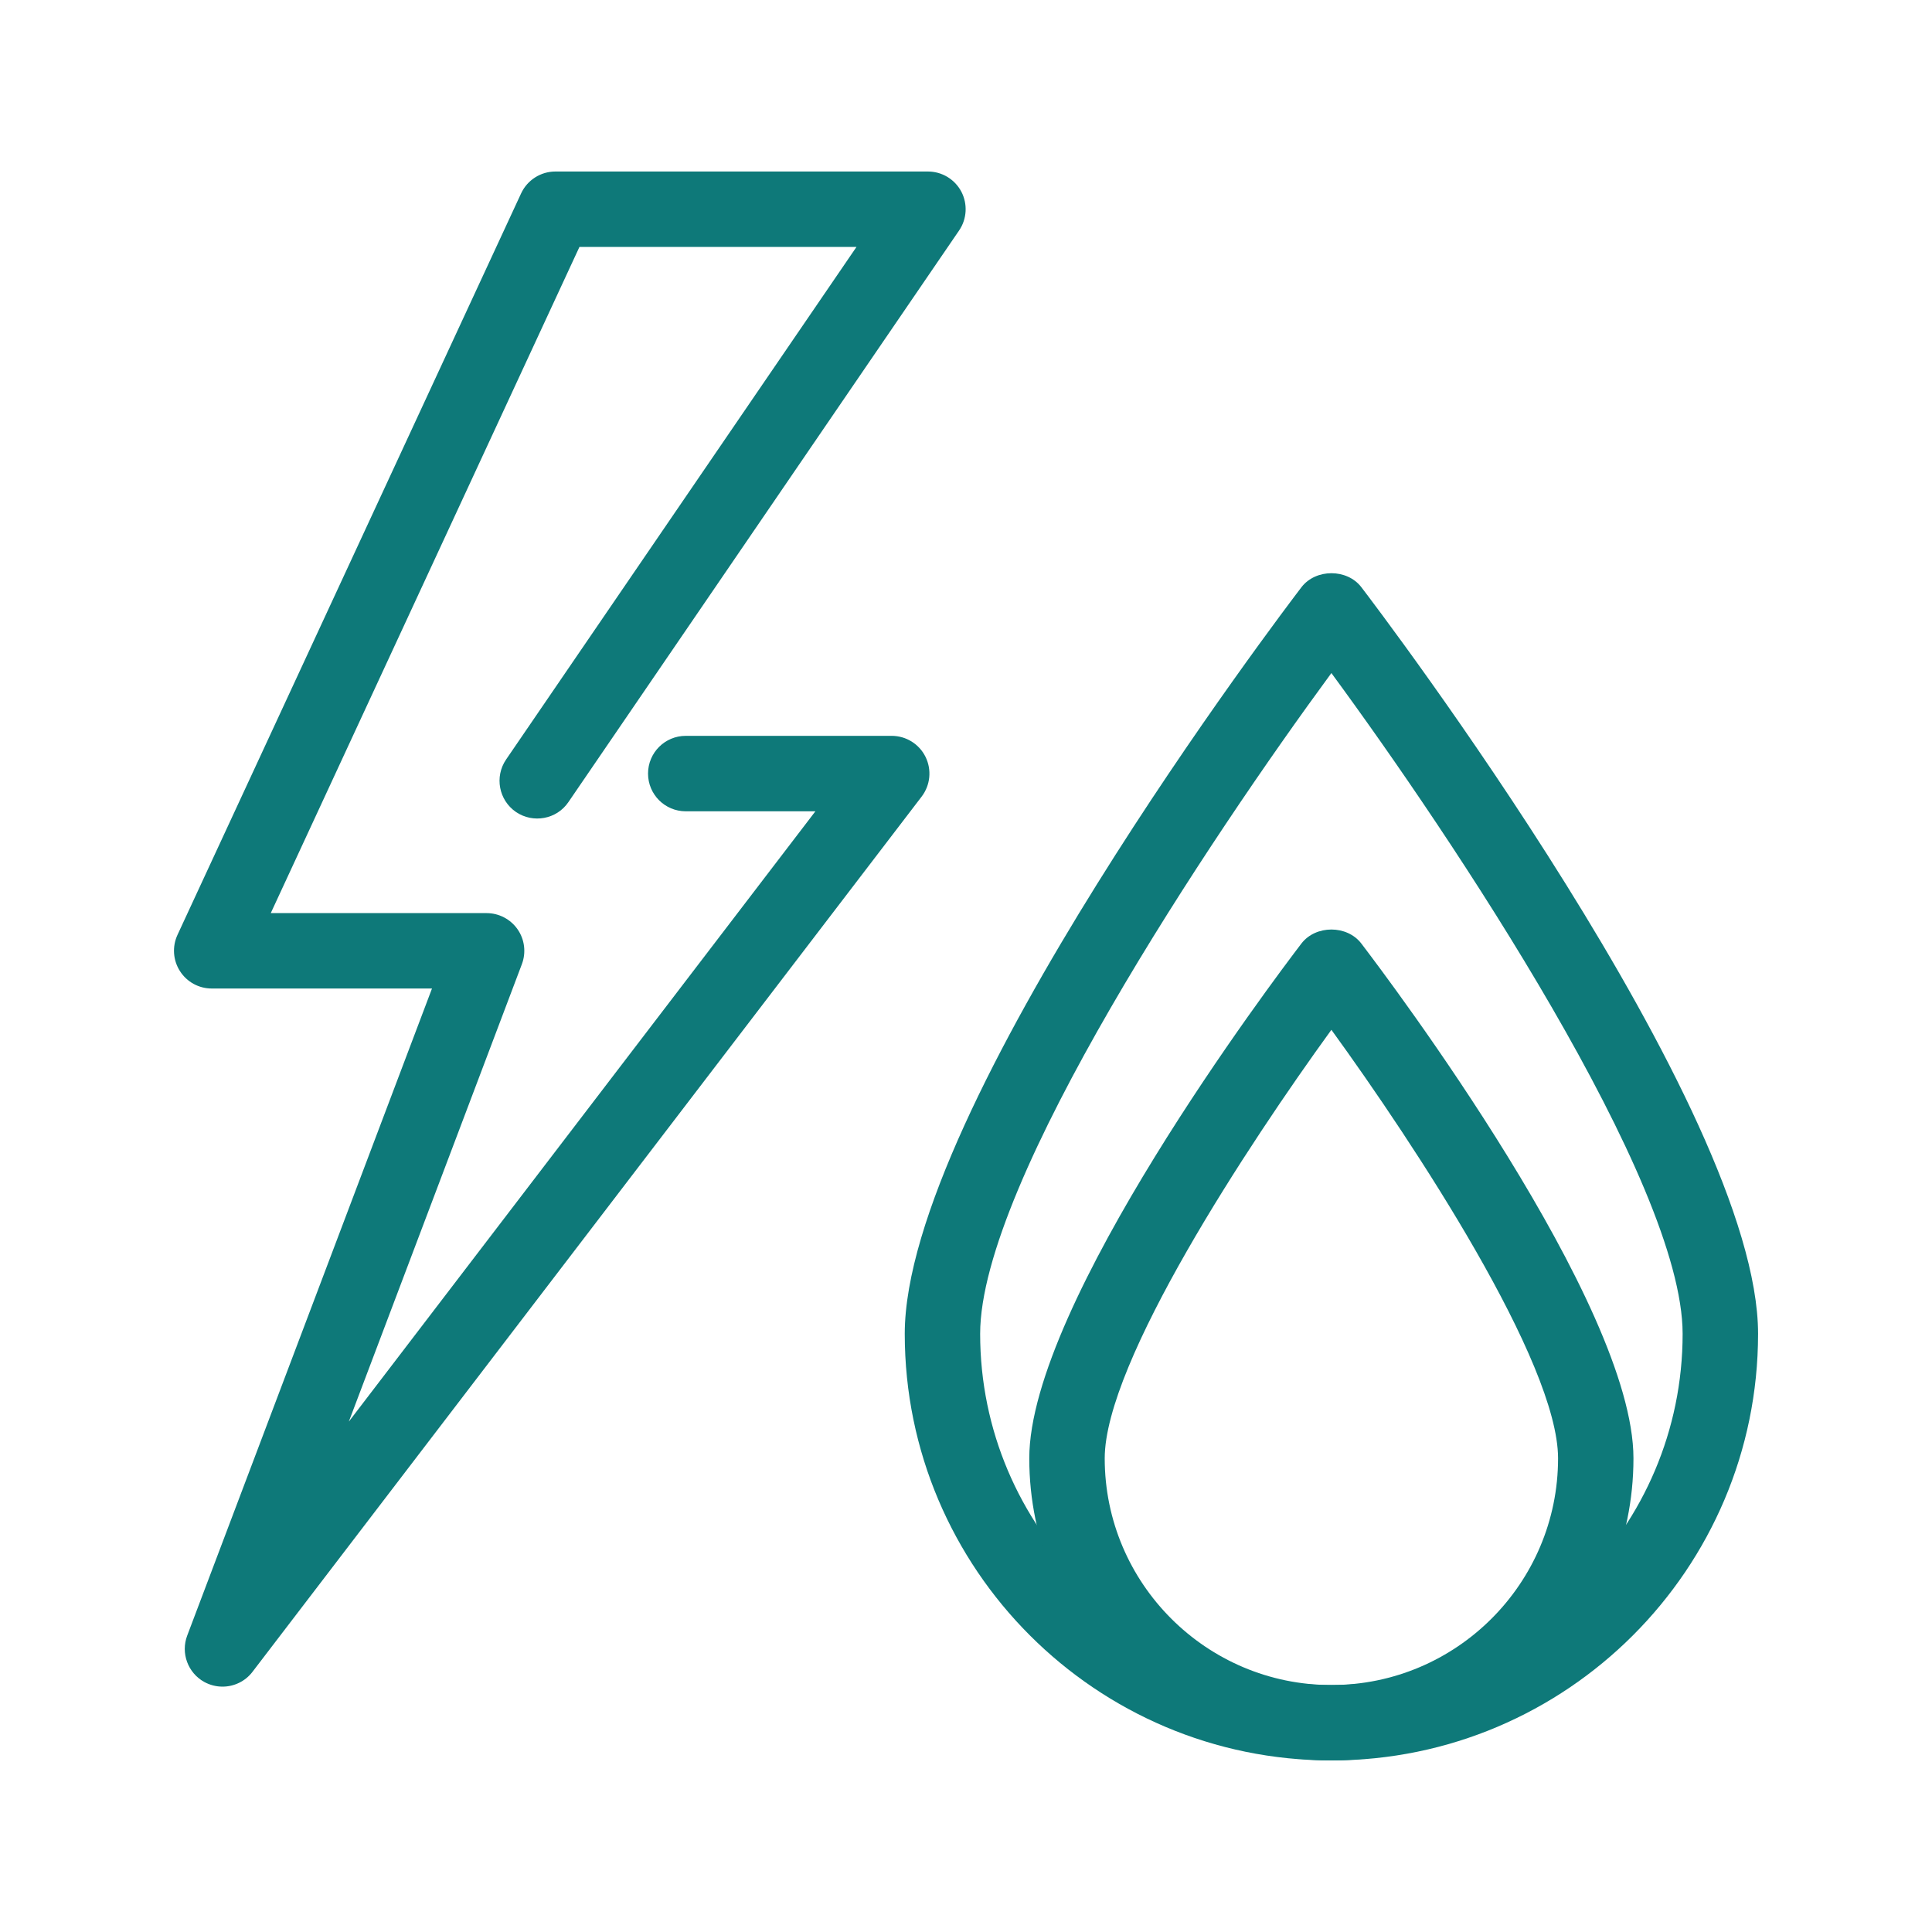
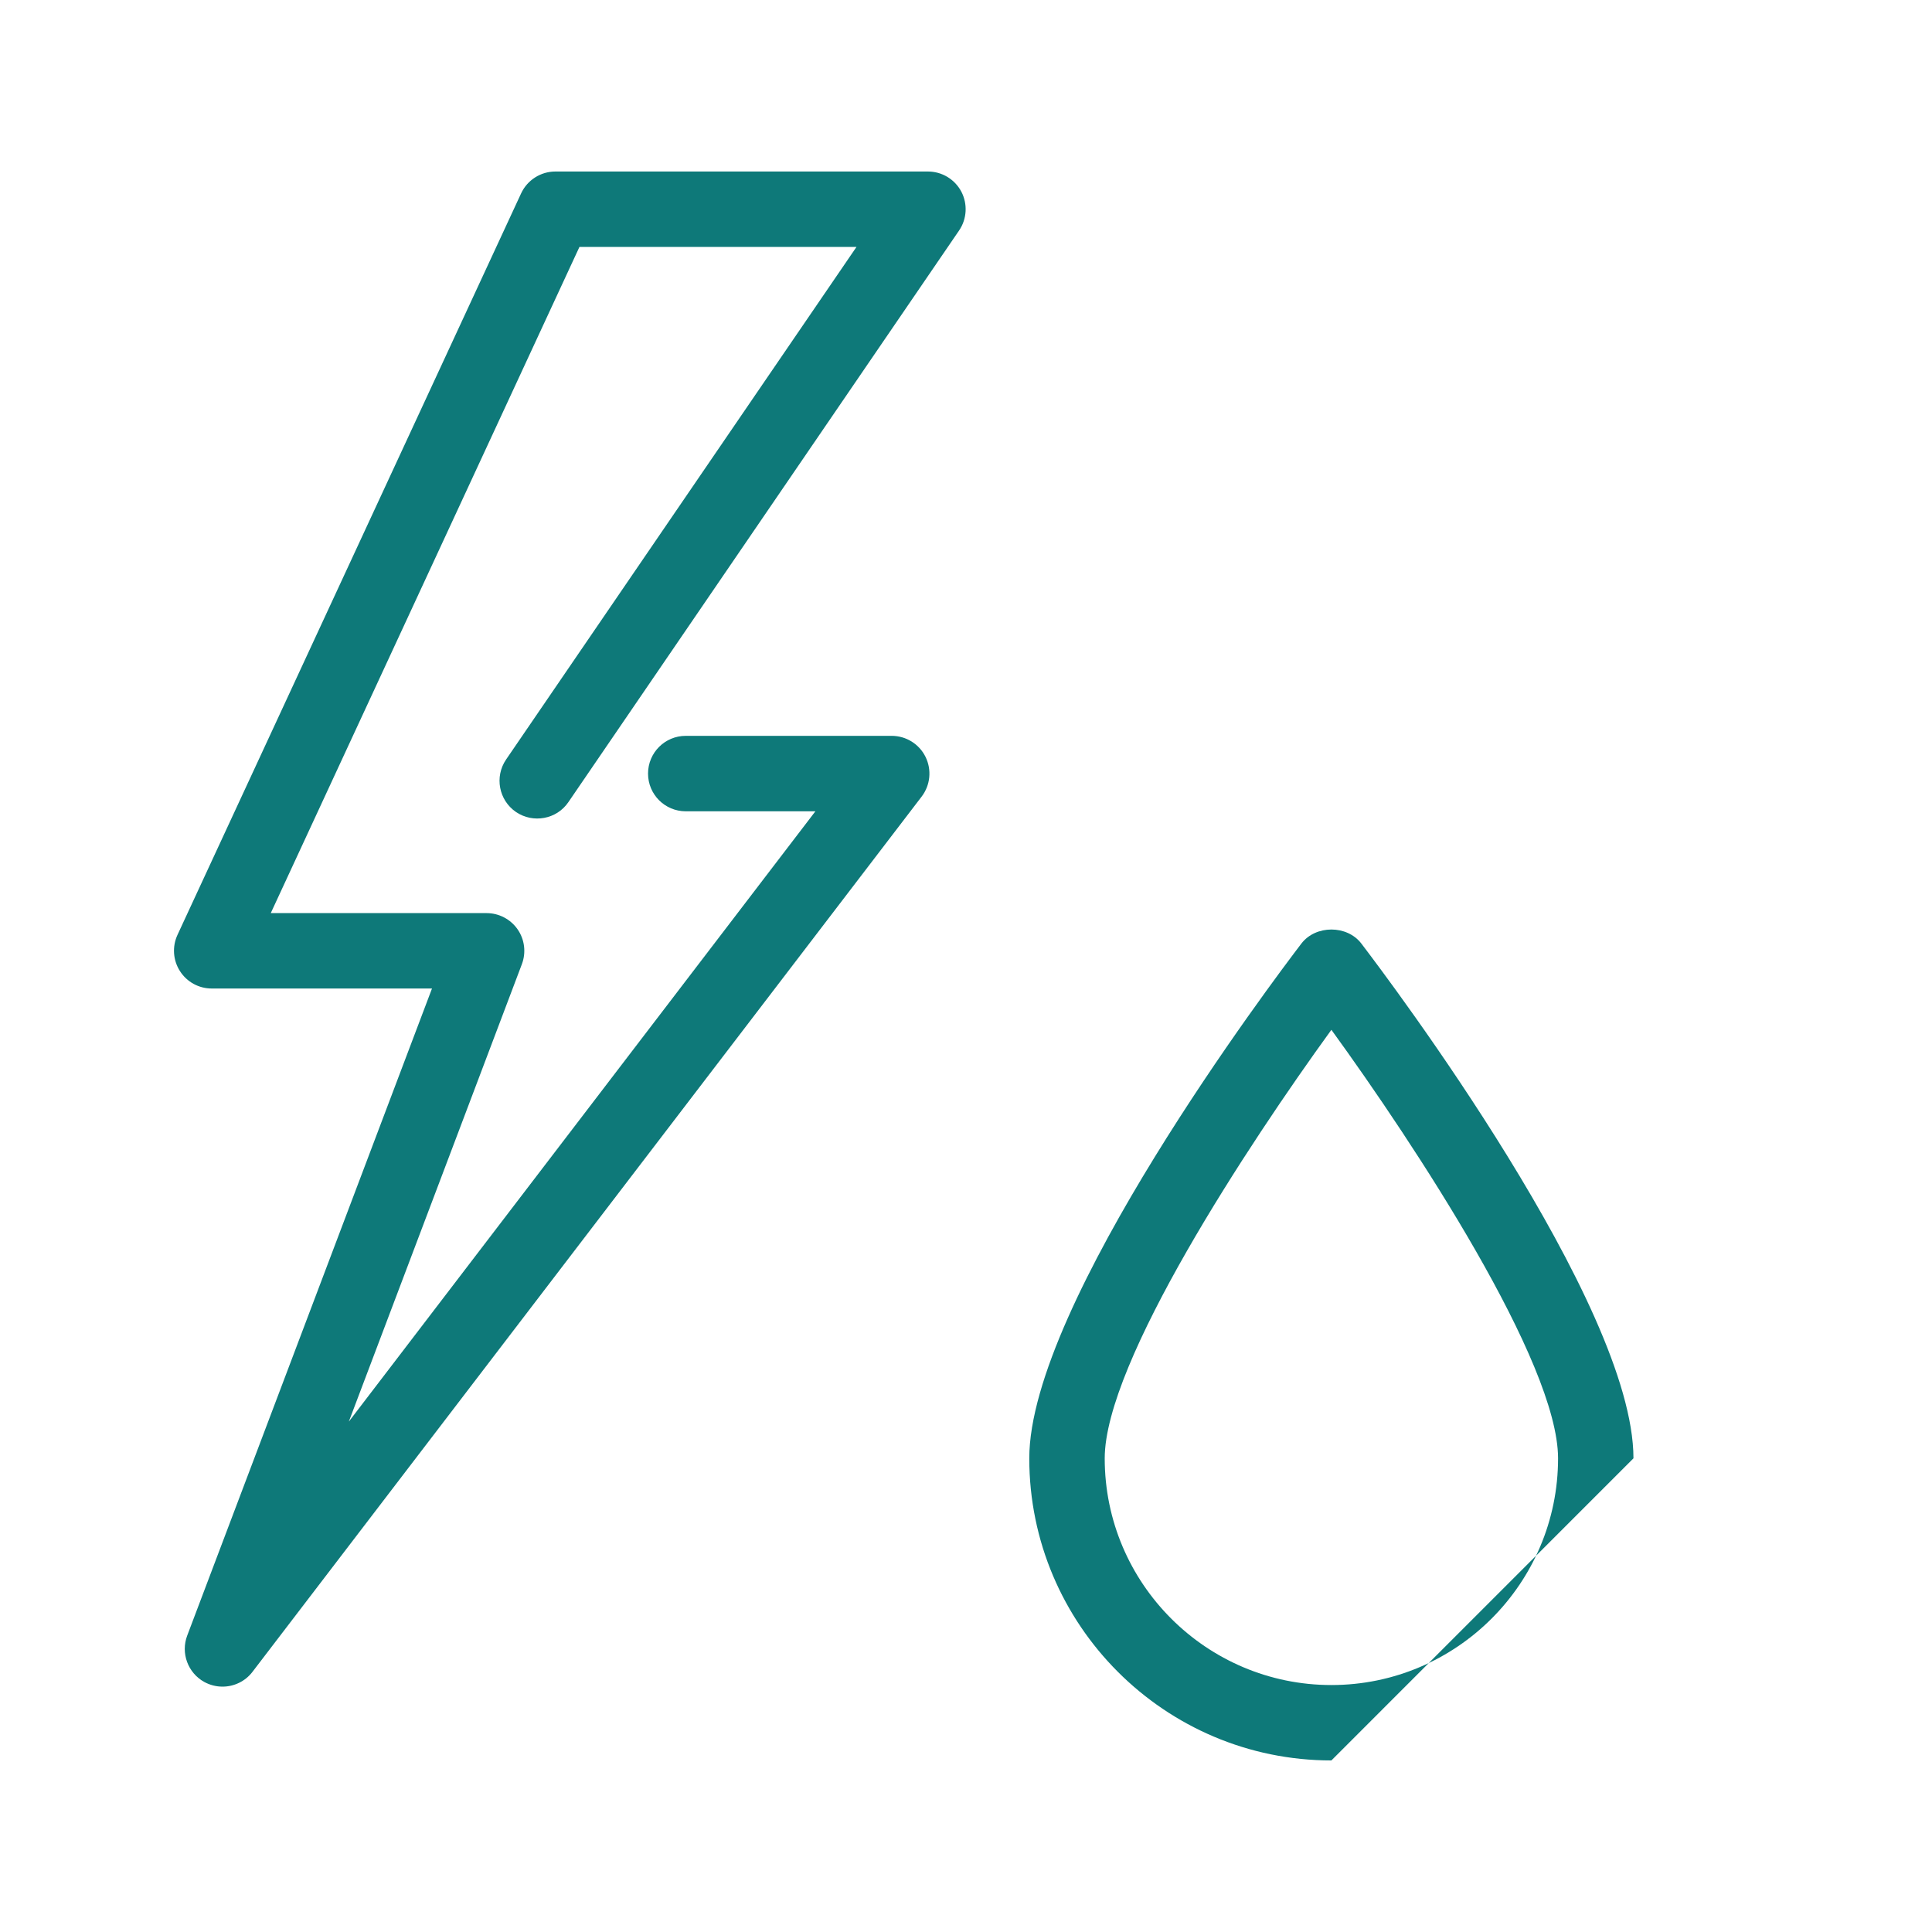
<svg xmlns="http://www.w3.org/2000/svg" version="1.1" x="0px" y="0px" viewBox="0 0 40 40" style="enable-background:new 0 0 40 40;" xml:space="preserve">
  <style type="text/css">
	.st0{fill:#FFFFFF;}
	.st1{fill:#000069;}
	.st2{fill:#0391DF;}
	.st3{fill:#0DD3B6;}
	.st4{fill:#FCBA00;}
	.st5{fill:#6A2DC1;}
	.st6{fill:#F42A5F;}
	.st7{fill:none;}
	.st8{opacity:0.8;}
	.st9{fill:#575770;}
	.st10{fill:#50E6C8;}
	.st11{fill:#500FA0;}
	.st12{clip-path:url(#SVGID_00000039821124835675496070000002757627654983809158_);}
	.st13{fill:#00A596;}
	.st14{fill:#003232;}
	.st15{fill:#E6E6E6;}
	.st16{fill:#C8144B;}
	.st17{opacity:0.43;fill:#F42A5F;}
	.st18{opacity:0.1;fill:#000046;}
	.st19{fill:#AAEBFF;}
	.st20{fill:#BEBEBE;}
	.st21{fill:#C3C3D1;}
	.st22{opacity:0.95;}
	.st23{fill:#E1D7FF;}
	.st24{fill-rule:evenodd;clip-rule:evenodd;fill:none;stroke:#000069;stroke-linejoin:round;stroke-miterlimit:10;}
	.st25{fill:#FFFFFF;stroke:#394553;stroke-linejoin:round;stroke-miterlimit:10;}
	.st26{fill:none;stroke:#394553;stroke-linejoin:round;stroke-miterlimit:10;}
	.st27{fill:#6A2DC3;}
	.st28{fill-rule:evenodd;clip-rule:evenodd;fill:#2D0069;}
	.st29{fill-rule:evenodd;clip-rule:evenodd;fill:#2D0069;stroke:#50E6C8;stroke-width:0.5;stroke-miterlimit:10;}
	.st30{fill:#2D0069;}
	.st31{fill:#000046;}
	.st32{fill:#910032;}
	.st33{clip-path:url(#SVGID_00000082354734778663501960000004218817940547616935_);fill:#000046;}
	.st34{fill:#FFFFFF;stroke:#FCBA00;stroke-miterlimit:10;}
	.st35{fill:none;stroke:#0878C2;stroke-width:2.5;stroke-linecap:round;stroke-linejoin:round;stroke-miterlimit:10;}
	.st36{fill:#0878C2;}
	.st37{fill-rule:evenodd;clip-rule:evenodd;fill:#0878C2;}
	.st38{fill:#BE4B00;}
	.st39{fill:#5F001E;}
	.st40{fill:#0050C8;}
	.st41{fill:#50B9F0;}
	.st42{fill-rule:evenodd;clip-rule:evenodd;fill:#000069;}
	.st43{fill:#C4DDF9;}
	.st44{fill-rule:evenodd;clip-rule:evenodd;fill:#000069;stroke:#50B9F0;stroke-width:0.5;stroke-miterlimit:10;}
	.st45{fill:#0E7979;}
	.st46{fill-rule:evenodd;clip-rule:evenodd;fill:#F42A5F;}
	.st47{fill:#0E7979;stroke:#0E7979;stroke-width:0.5;stroke-miterlimit:10;}
</style>
  <g id="Calque_5">
</g>
  <g id="Calque_1">
</g>
  <g id="rouge">
</g>
  <g id="jaune">
</g>
  <g id="vert">
    <g>
      <path class="st45" d="M4.607,34.92c-0.13,0-0.259-0.032-0.38-0.098    c-0.339-0.189-0.488-0.598-0.351-0.959l5.068-13.397H4.383    c-0.267,0-0.514-0.136-0.657-0.36c-0.145-0.226-0.163-0.508-0.052-0.749    l7.115-15.353c0.128-0.276,0.406-0.453,0.709-0.453h7.714    c0.29,0,0.555,0.16,0.691,0.416c0.134,0.256,0.117,0.566-0.046,0.805    l-8.089,11.835c-0.242,0.357-0.732,0.445-1.086,0.204    c-0.355-0.244-0.447-0.729-0.204-1.086l7.255-10.613h-5.736L5.606,18.905h4.469    c0.256,0,0.497,0.127,0.642,0.337c0.146,0.21,0.178,0.48,0.088,0.72    l-3.583,9.471l9.66-12.636h-2.684c-0.432,0-0.781-0.349-0.781-0.781    c0-0.432,0.349-0.781,0.781-0.781h4.264c0.297,0,0.569,0.169,0.7,0.435    c0.131,0.267,0.101,0.584-0.079,0.821l-13.856,18.123    C5.075,34.813,4.843,34.92,4.607,34.92z" />
-       <path class="st45" d="M27.565,36.448c-4.871,0-8.833-3.962-8.833-8.833    c0-4.659,7.877-15.018,8.213-15.457c0.296-0.387,0.946-0.387,1.241,0    c0.336,0.439,8.213,10.798,8.213,15.457    C36.398,32.486,32.436,36.448,27.565,36.448z M27.565,13.935    c-2.489,3.386-7.272,10.537-7.272,13.68c0,4.01,3.262,7.272,7.272,7.272    s7.272-3.262,7.272-7.272C34.836,24.472,30.054,17.32,27.565,13.935z" />
-       <path class="st45" d="M27.565,36.448c-3.448,0-6.255-2.806-6.255-6.255    c0-3.195,5.057-9.903,5.634-10.658c0.296-0.387,0.946-0.387,1.241,0    c0.576,0.755,5.634,7.462,5.634,10.658C33.819,33.642,31.013,36.448,27.565,36.448z     M27.565,21.321c-1.719,2.37-4.693,6.883-4.693,8.873    c0,2.588,2.105,4.693,4.693,4.693s4.693-2.105,4.693-4.693    C32.258,28.204,29.284,23.691,27.565,21.321z" />
+       <path class="st45" d="M27.565,36.448c-3.448,0-6.255-2.806-6.255-6.255    c0-3.195,5.057-9.903,5.634-10.658c0.296-0.387,0.946-0.387,1.241,0    c0.576,0.755,5.634,7.462,5.634,10.658z     M27.565,21.321c-1.719,2.37-4.693,6.883-4.693,8.873    c0,2.588,2.105,4.693,4.693,4.693s4.693-2.105,4.693-4.693    C32.258,28.204,29.284,23.691,27.565,21.321z" />
    </g>
  </g>
  <g id="Calque_6">
</g>
</svg>